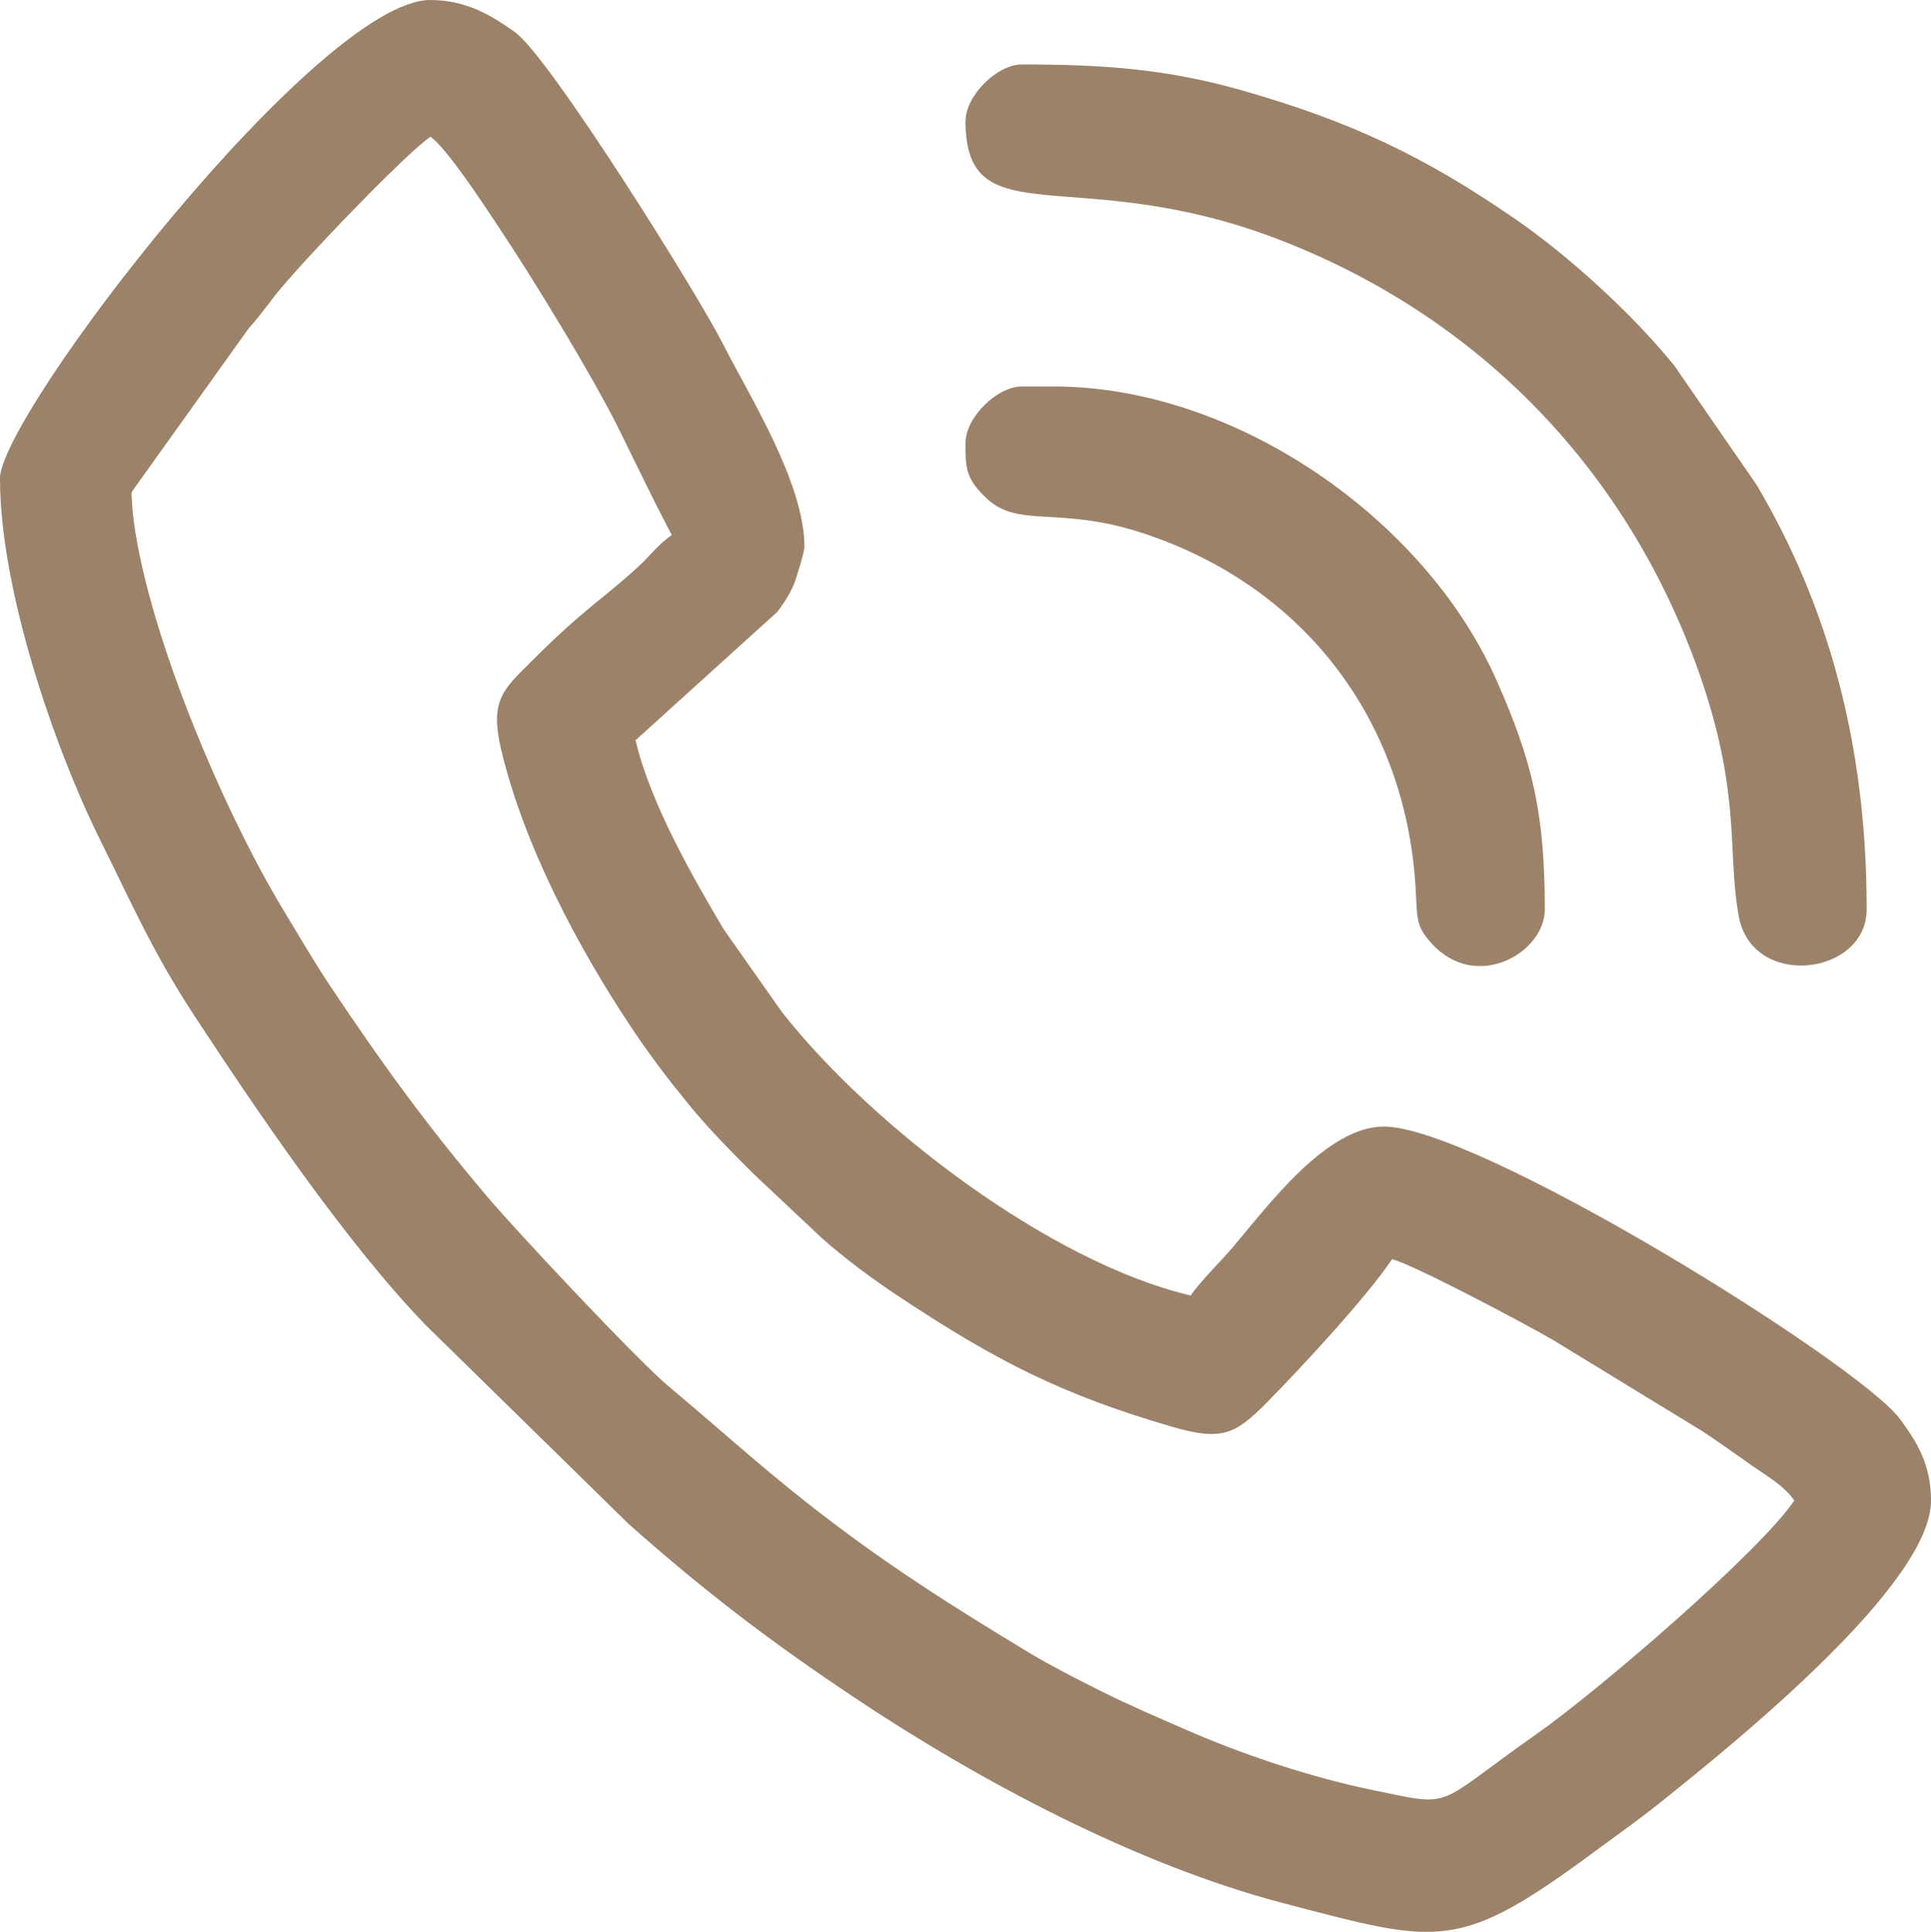
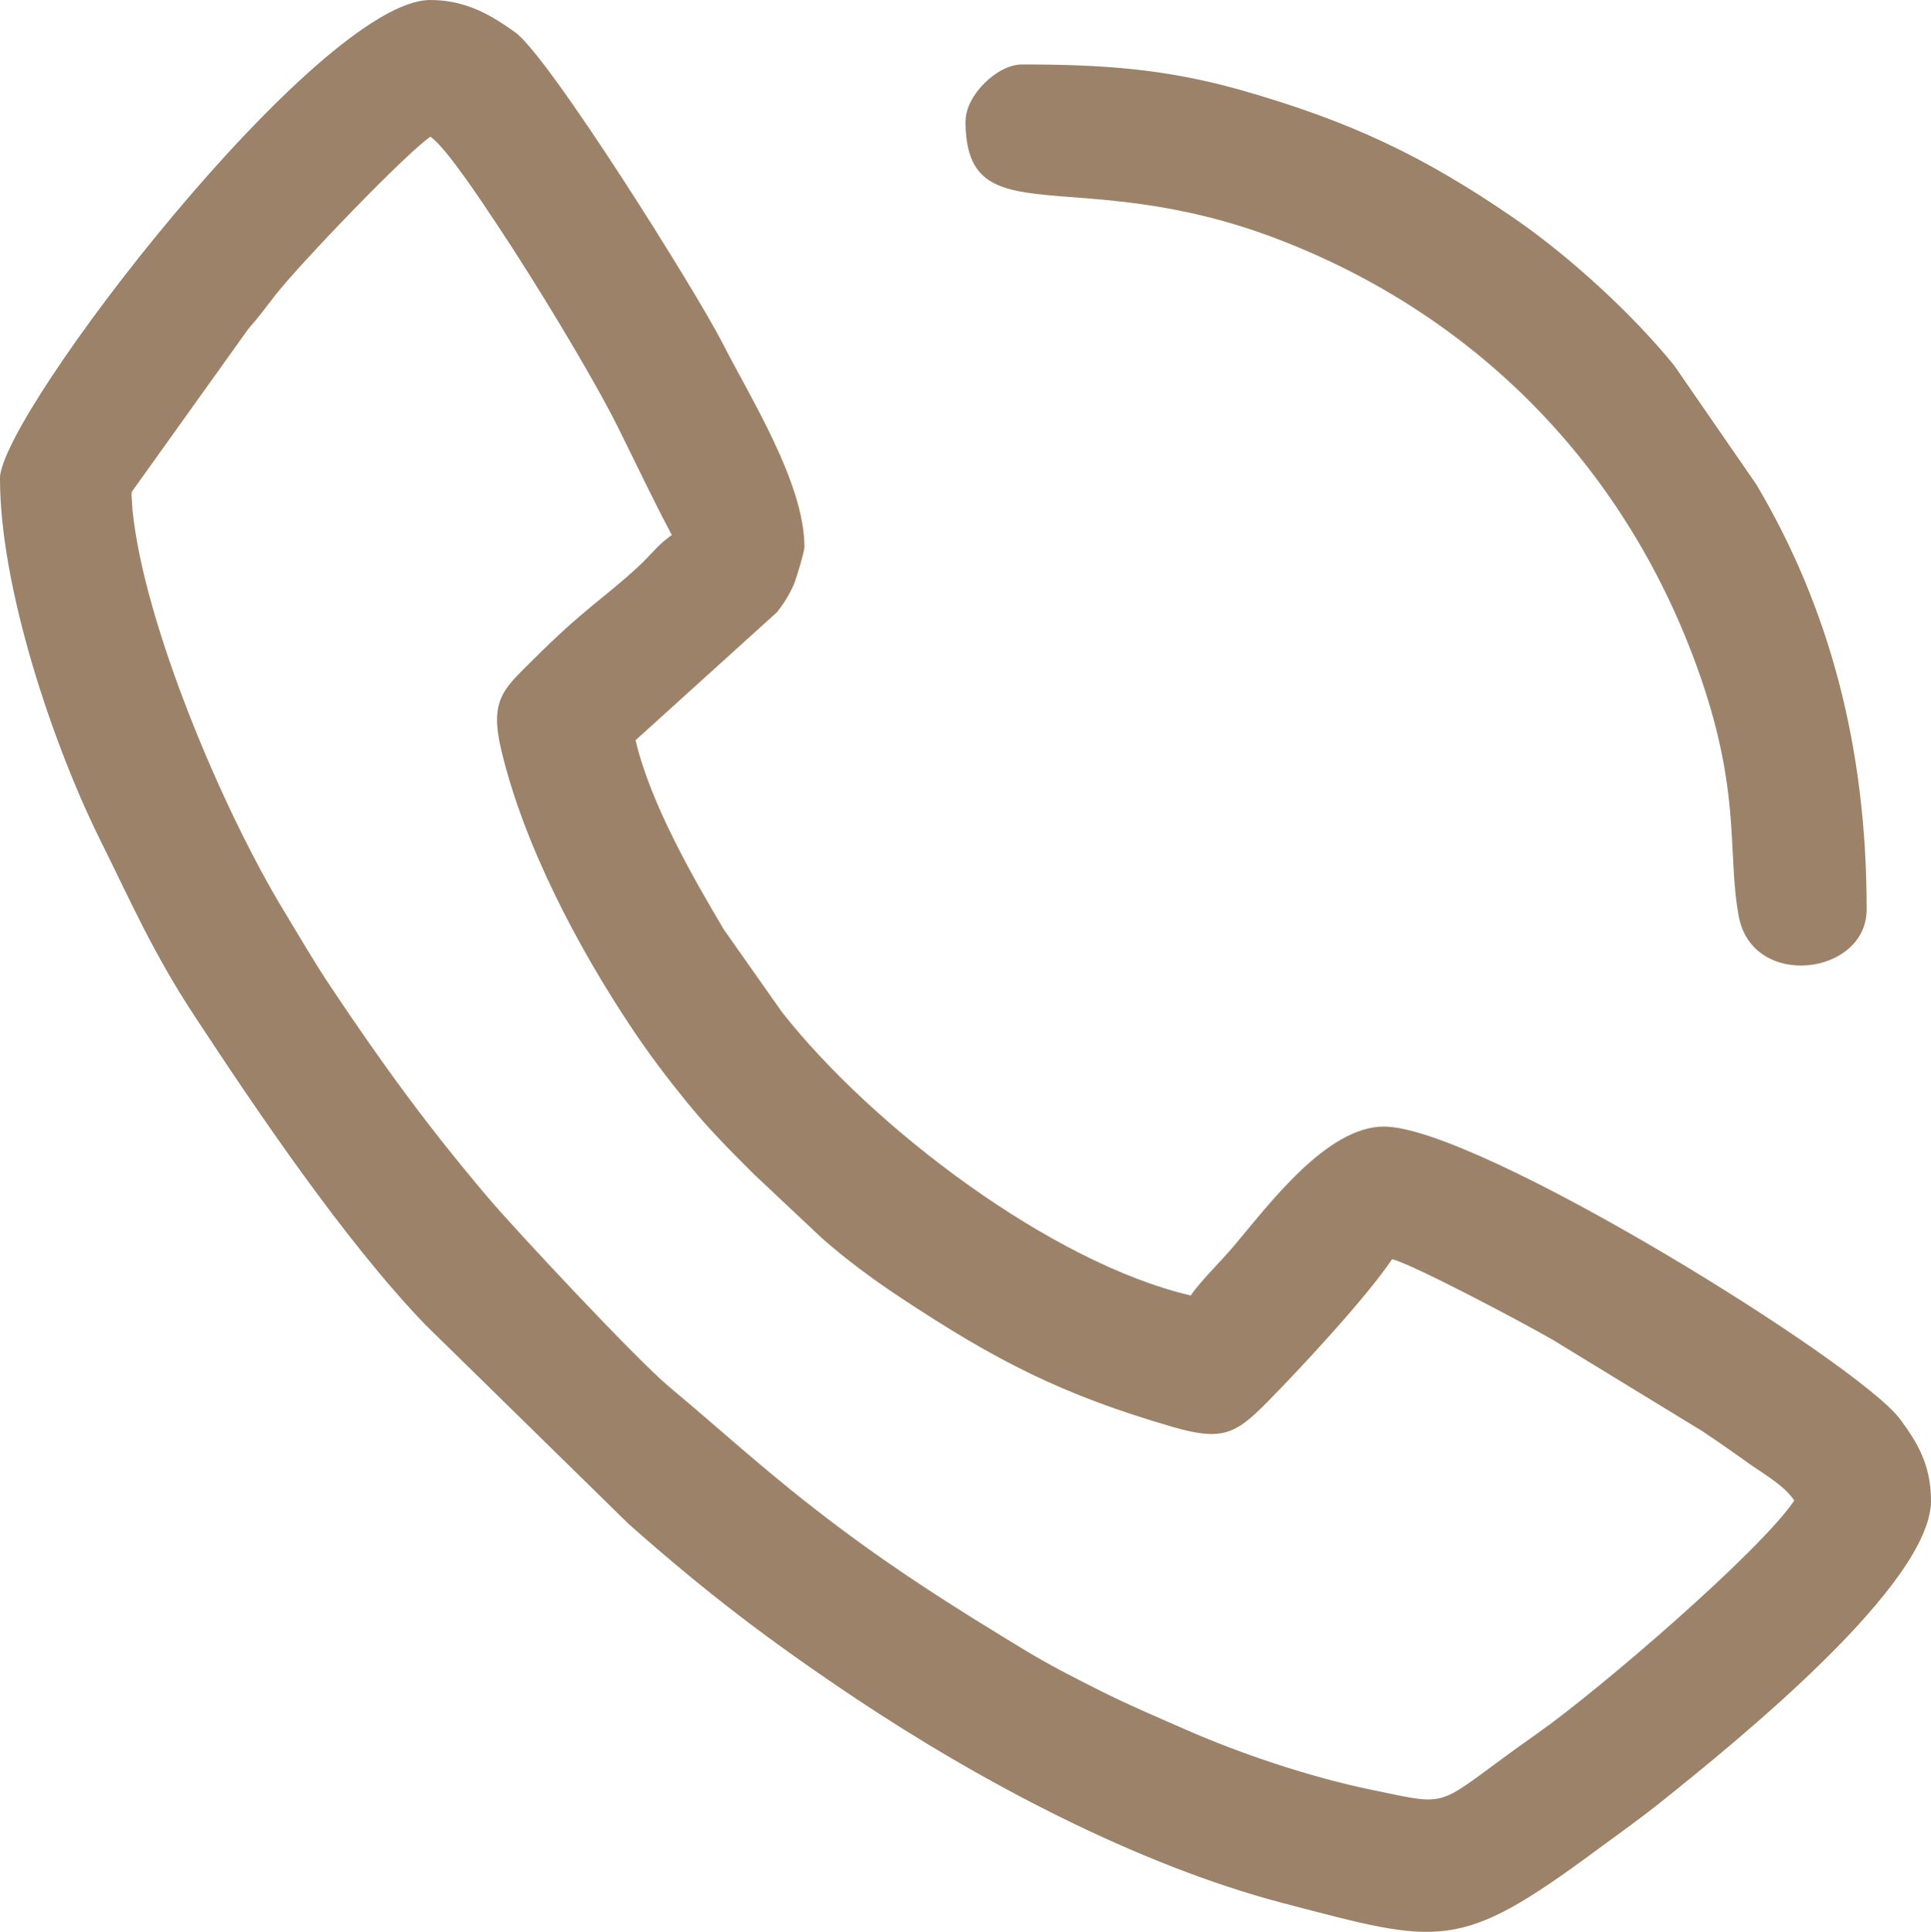
<svg xmlns="http://www.w3.org/2000/svg" xml:space="preserve" width="95.25mm" height="95.279mm" style="shape-rendering:geometricPrecision; text-rendering:geometricPrecision; image-rendering:optimizeQuality; fill-rule:evenodd; clip-rule:evenodd" viewBox="0 0 169.9 169.95">
  <defs>
    <style type="text/css">  .fil0 {fill:#9C8269}  </style>
  </defs>
  <g id="Слой_x0020_1">
    <g id="_2571617290320">
      <g>
        <path class="fil0" d="M37.87 12.03c1.42,0.95 4.81,6.15 5.95,7.86 3.14,4.71 8.27,13.11 10.57,17.74 1.61,3.24 3.08,6.35 4.72,9.44 -1.15,0.77 -1.86,1.77 -2.92,2.75 -3.16,2.92 -4.64,3.58 -9.38,8.31 -2.48,2.47 -3.76,3.43 -2.71,7.84 1.99,8.39 6.75,17.36 11.4,24.35 1.61,2.42 3.18,4.49 4.98,6.7 1.86,2.28 3.71,4.14 5.8,6.23l6.02 5.66c2.05,1.82 4.49,3.63 6.85,5.19 8.48,5.62 14.29,8.6 23.98,11.42 4.39,1.28 5.57,0.65 8.29,-2.09 2.98,-3.01 8.81,-9.29 11.06,-12.65 1.75,0.41 11.24,5.42 14.14,7.09l13.18 8.05c1.52,1.01 2.78,1.91 4.18,2.9 1.31,0.93 3.02,1.88 3.89,3.19 -2.95,4.41 -17.07,16.6 -22.66,20.53 -9.23,6.48 -7.09,6.45 -14.48,4.93 -5.51,-1.13 -11.65,-3.22 -16.32,-5.27 -2.59,-1.14 -4.75,-2.04 -7.31,-3.31 -2.51,-1.25 -4.82,-2.43 -7.13,-3.84 -5.83,-3.54 -10.81,-6.67 -16.19,-10.71 -6.06,-4.54 -9.63,-7.93 -14.91,-12.34 -2.88,-2.41 -13.56,-13.84 -15.93,-16.64 -5.36,-6.33 -9.21,-11.62 -13.77,-18.44 -1.57,-2.35 -2.71,-4.34 -4.19,-6.78 -5.43,-8.95 -12.28,-25.17 -13.32,-35.22l-0.09 -1.44c0.01,-0.06 0.02,-0.16 0.03,-0.22l10.25 -14.33c0.88,-0.99 1.52,-1.86 2.36,-2.95 2.2,-2.81 11.55,-12.54 13.66,-13.95zm-37.87 30.09c0,9.57 4.65,23.41 8.85,31.85 2.71,5.45 4.62,9.87 8.28,15.43 5.39,8.21 13.22,19.81 20.29,27.14l17.88 17.52c6.76,6 12.48,10.35 20.02,15.38 10.85,7.23 24.67,14.61 37.59,17.99 13.87,3.63 15.39,4.34 27.56,-4.66 2.02,-1.49 3.72,-2.68 5.67,-4.24 6.83,-5.46 23.76,-19.19 23.76,-26.5 0,-3.24 -1.28,-5.23 -2.73,-7.19 -3.62,-4.89 -37.13,-25.73 -45.41,-25.73 -5.04,0 -10.15,6.91 -13.2,10.51 -1.11,1.32 -2.94,3.09 -3.79,4.35 -12.24,-2.85 -27.97,-14.76 -35.96,-24.92l-5.12 -7.27c-2.62,-4.41 -6.47,-11.08 -7.77,-16.66l12.45 -11.27c0.53,-0.66 1.1,-1.55 1.47,-2.42 0.21,-0.49 0.94,-2.89 0.94,-3.3 0,-5.64 -4.81,-13.22 -7.2,-17.93 -2.26,-4.45 -15.28,-25.26 -18.28,-27.38 -1.91,-1.35 -4.17,-2.82 -7.44,-2.82 -9.82,0 -37.87,36.49 -37.87,42.12z" />
        <path class="fil0" d="M84.95 10.62c0,10.35 9.63,3.59 27.46,10.41 8.73,3.34 16.17,8.27 22.18,14.28 6.01,6.01 10.94,13.45 14.28,22.18 4.53,11.83 3.02,17.29 4.12,23.14 1.22,6.46 11.25,5.18 11.25,-0.63 0,-14.37 -3.32,-26.6 -9.7,-37.37l-7.23 -10.47c-3.61,-4.47 -9.21,-9.6 -14,-12.9 -7.96,-5.49 -14.48,-8.59 -24.07,-11.32 -6.65,-1.89 -12.22,-2.27 -19.32,-2.27 -2.21,0 -4.96,2.75 -4.96,4.96z" />
-         <path class="fil0" d="M84.95 38.94c0,2.15 -0.04,3.11 1.84,4.89 2.86,2.7 6.34,0.61 13.88,3.11 14.25,4.74 23.2,16.66 23.91,31.66 0.11,2.38 0.1,2.95 1.33,4.34 3.91,4.41 10.01,0.9 10.01,-2.93 0,-8.58 -1.12,-13.09 -4.25,-20.17 -6.31,-14.24 -23.03,-25.84 -38.93,-25.84l-2.83 0c-2.21,0 -4.96,2.75 -4.96,4.96z" />
      </g>
    </g>
  </g>
</svg>